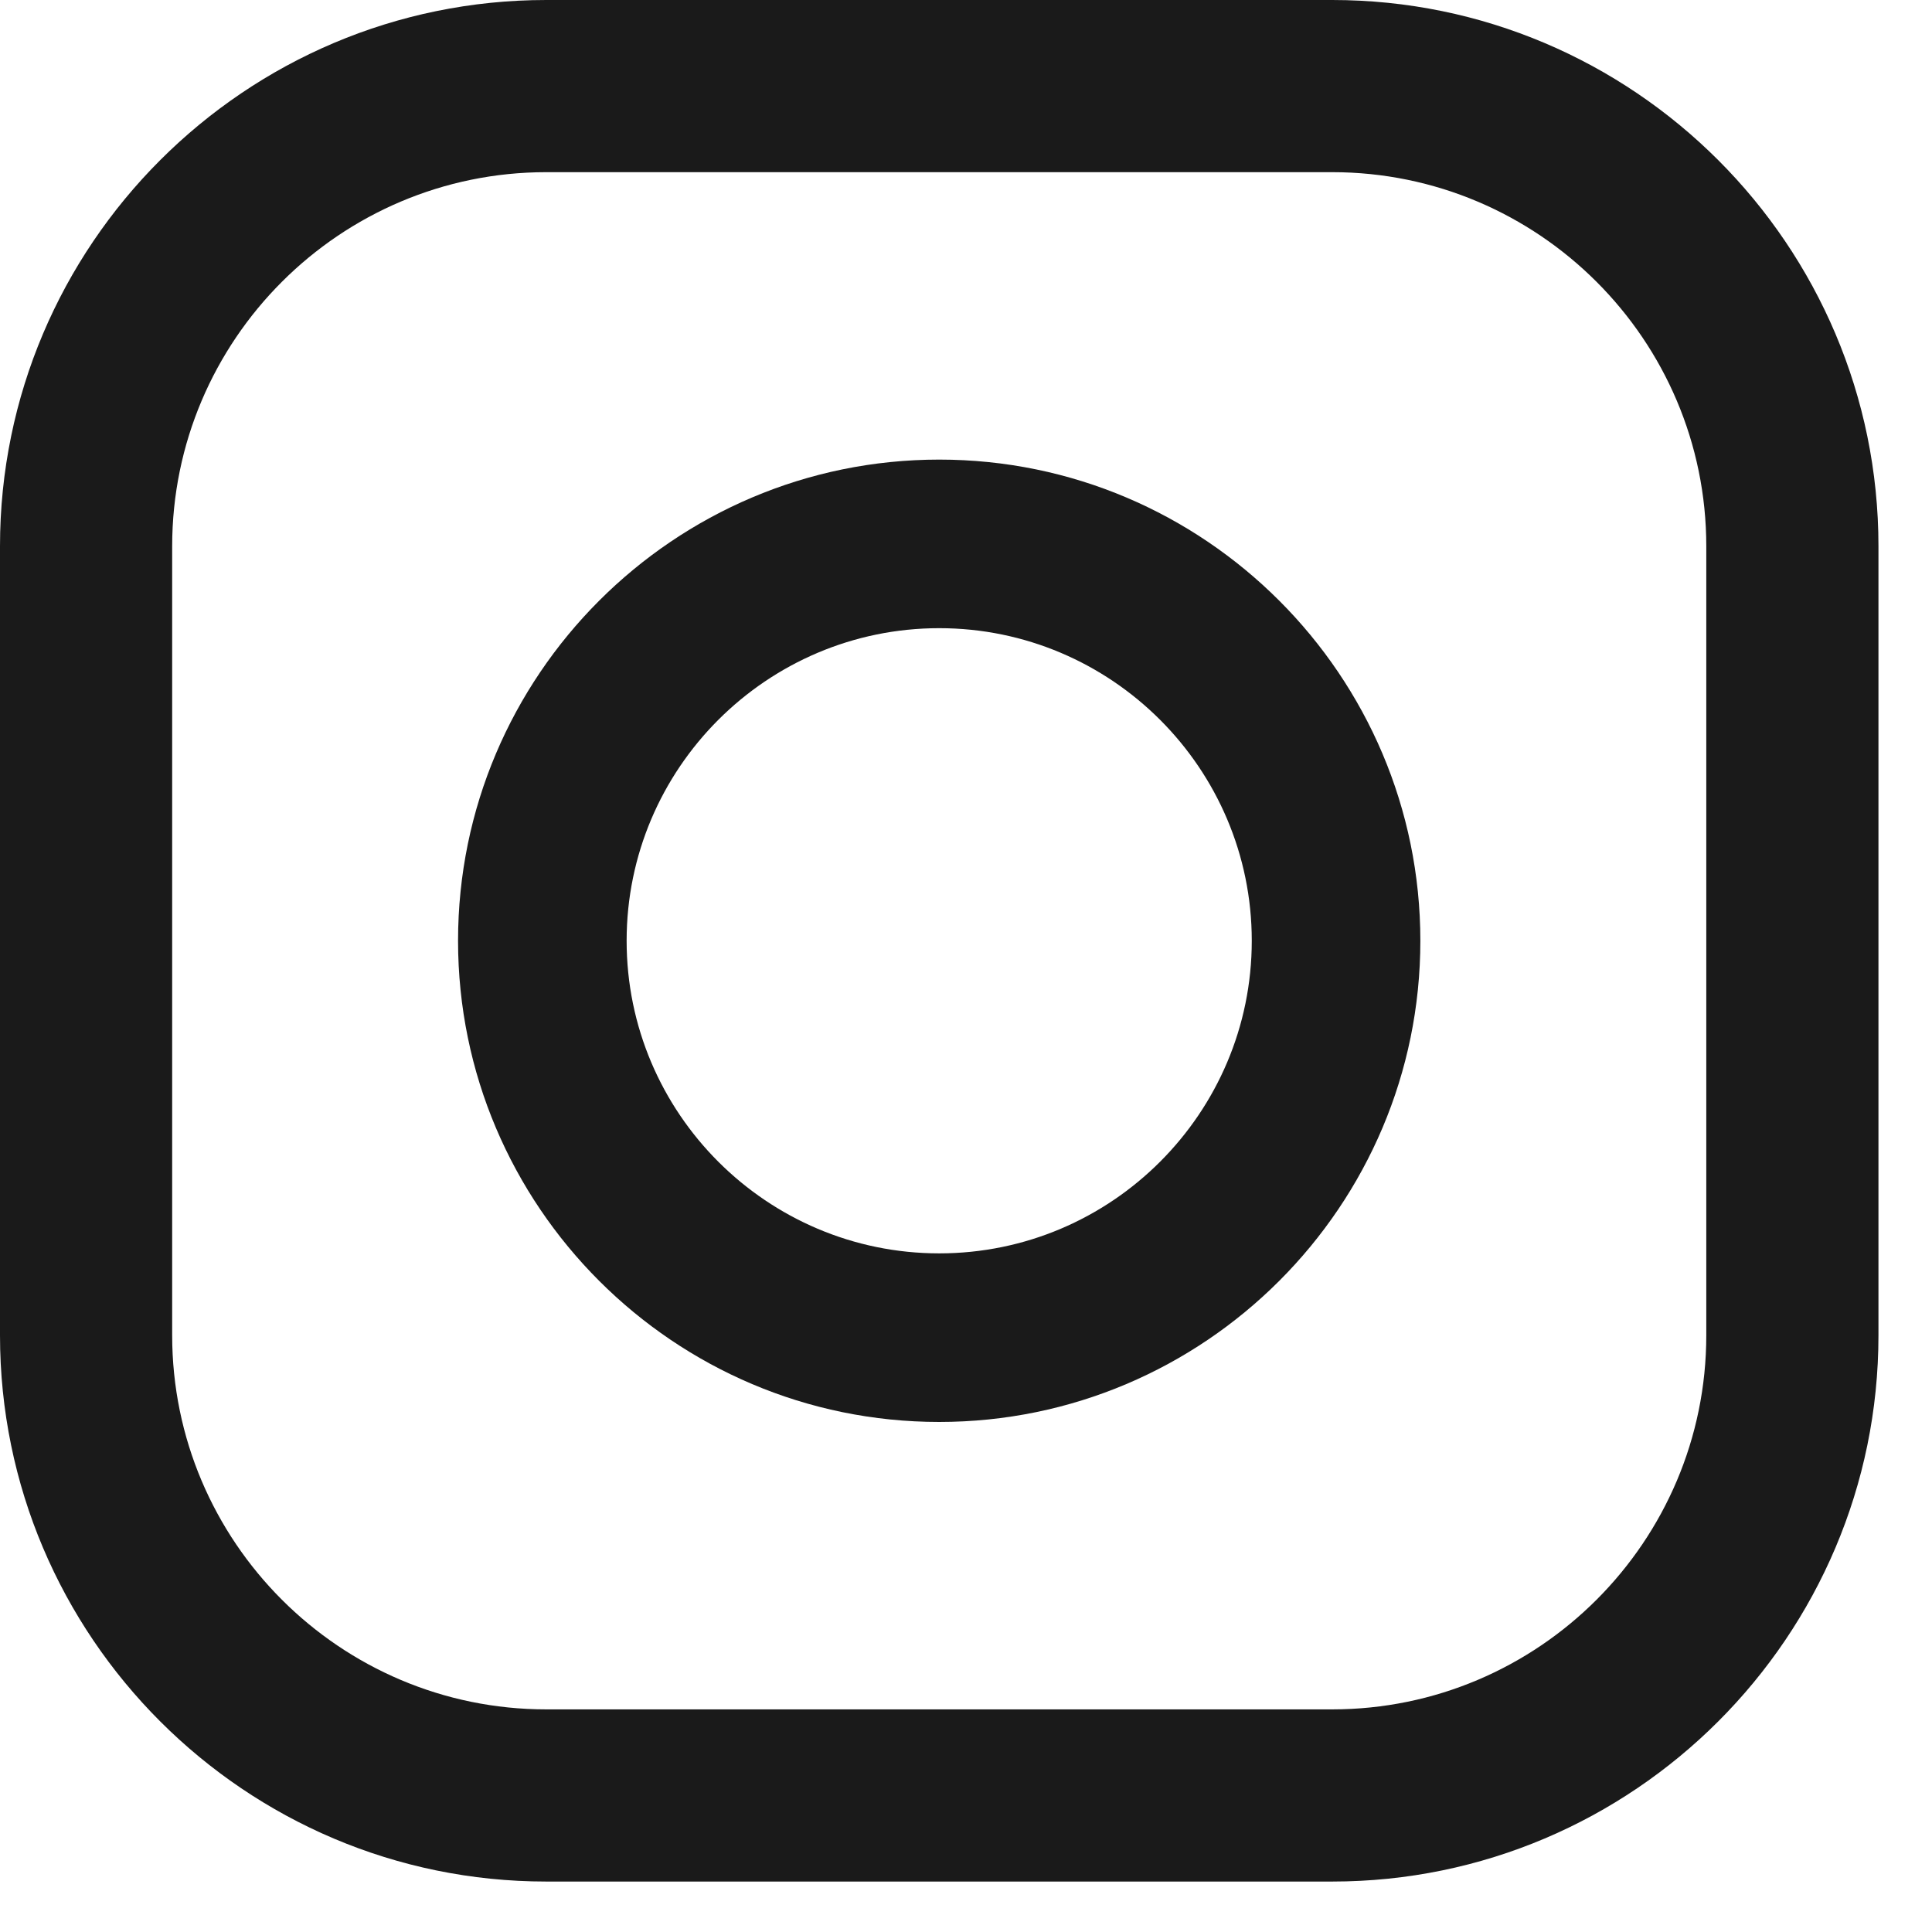
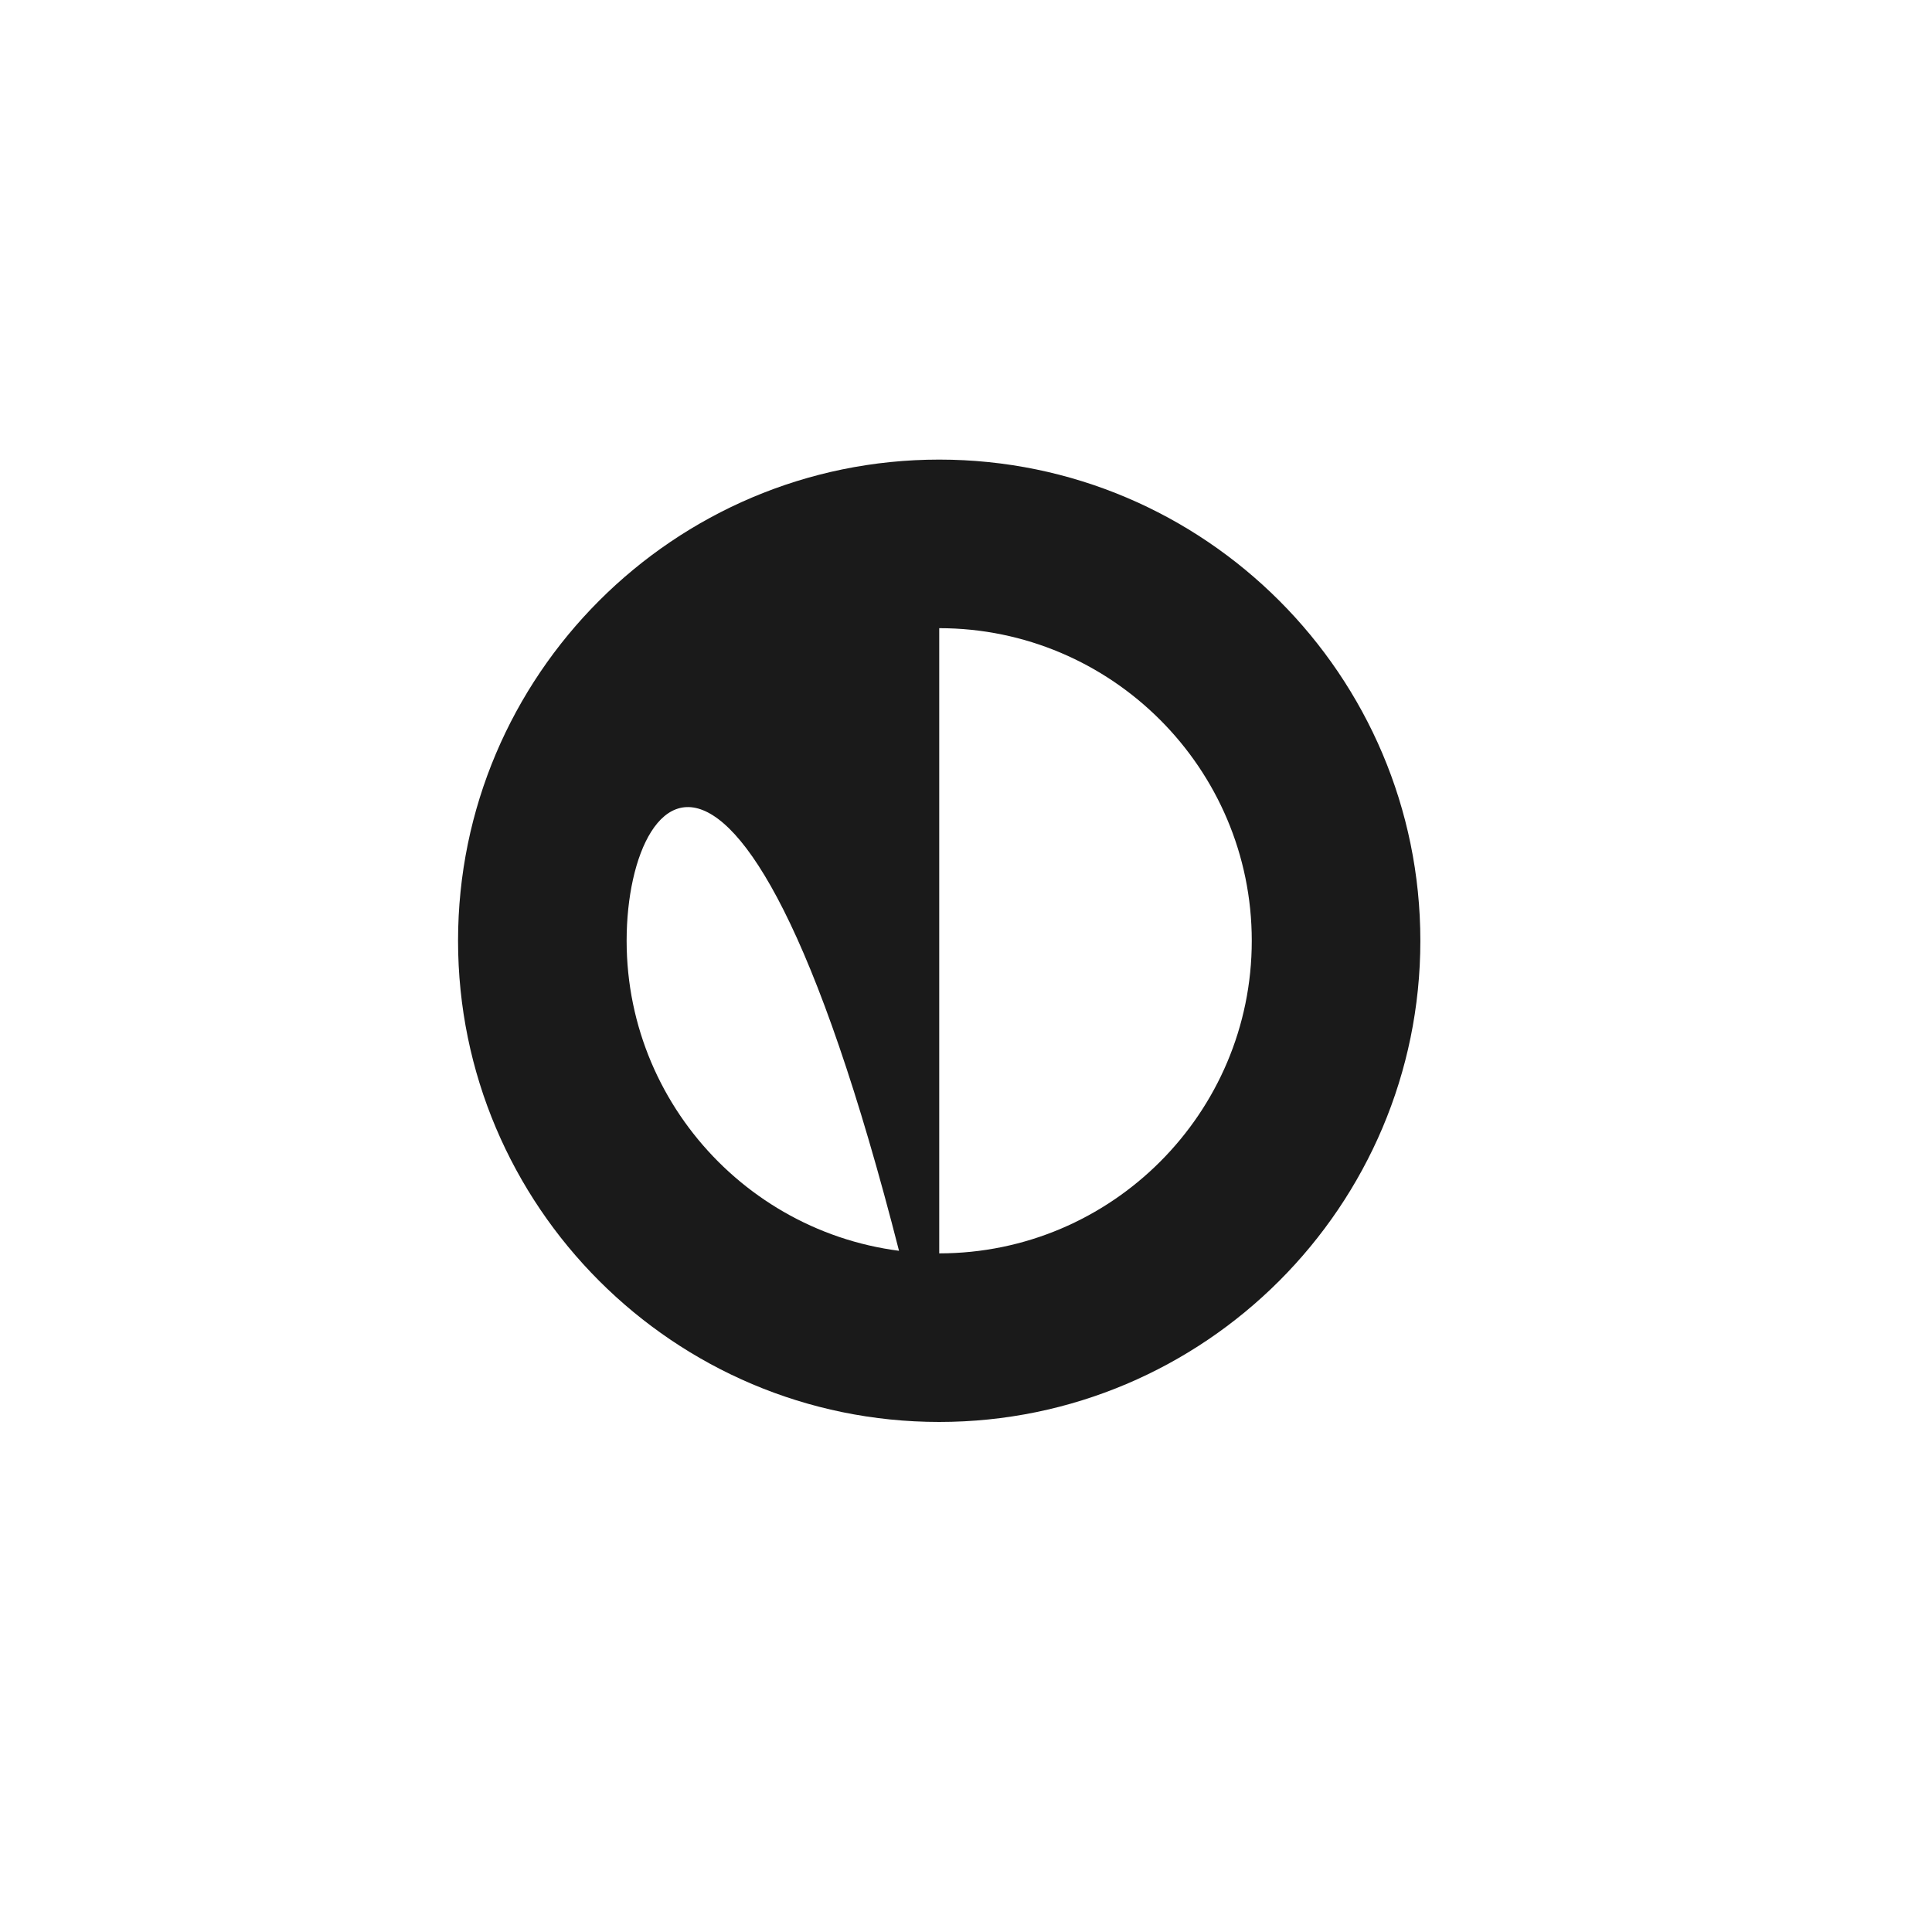
<svg xmlns="http://www.w3.org/2000/svg" width="35" height="35" viewBox="0 0 35 35" fill="none">
-   <path d="M24.134 34.086H9.896C4.439 34.086 0 29.647 0 24.19V9.896C0 4.439 4.439 0 9.896 0H24.134C29.59 0 34.03 4.439 34.03 9.896V24.19C34.03 29.647 29.59 34.086 24.134 34.086ZM9.896 3.119C6.159 3.119 3.119 6.159 3.119 9.896V24.19C3.119 27.927 6.159 30.967 9.896 30.967H24.134C27.871 30.967 30.911 27.927 30.911 24.19V9.896C30.911 6.159 27.871 3.119 24.134 3.119H9.896Z" fill="#1A1A1A" />
-   <path d="M17.015 25.76C12.209 25.76 8.298 21.849 8.298 17.043C8.298 12.237 12.209 8.326 17.015 8.326C21.821 8.326 25.731 12.237 25.731 17.043C25.731 21.849 21.821 25.76 17.015 25.76ZM17.015 11.38C13.893 11.38 11.352 13.921 11.352 17.043C11.352 20.166 13.893 22.706 17.015 22.706C20.137 22.706 22.677 20.165 22.677 17.043C22.677 13.921 20.137 11.38 17.015 11.38Z" fill="#1A1A1A" />
+   <path d="M17.015 25.76C12.209 25.76 8.298 21.849 8.298 17.043C8.298 12.237 12.209 8.326 17.015 8.326C21.821 8.326 25.731 12.237 25.731 17.043C25.731 21.849 21.821 25.76 17.015 25.76ZC13.893 11.38 11.352 13.921 11.352 17.043C11.352 20.166 13.893 22.706 17.015 22.706C20.137 22.706 22.677 20.165 22.677 17.043C22.677 13.921 20.137 11.38 17.015 11.38Z" fill="#1A1A1A" />
</svg>